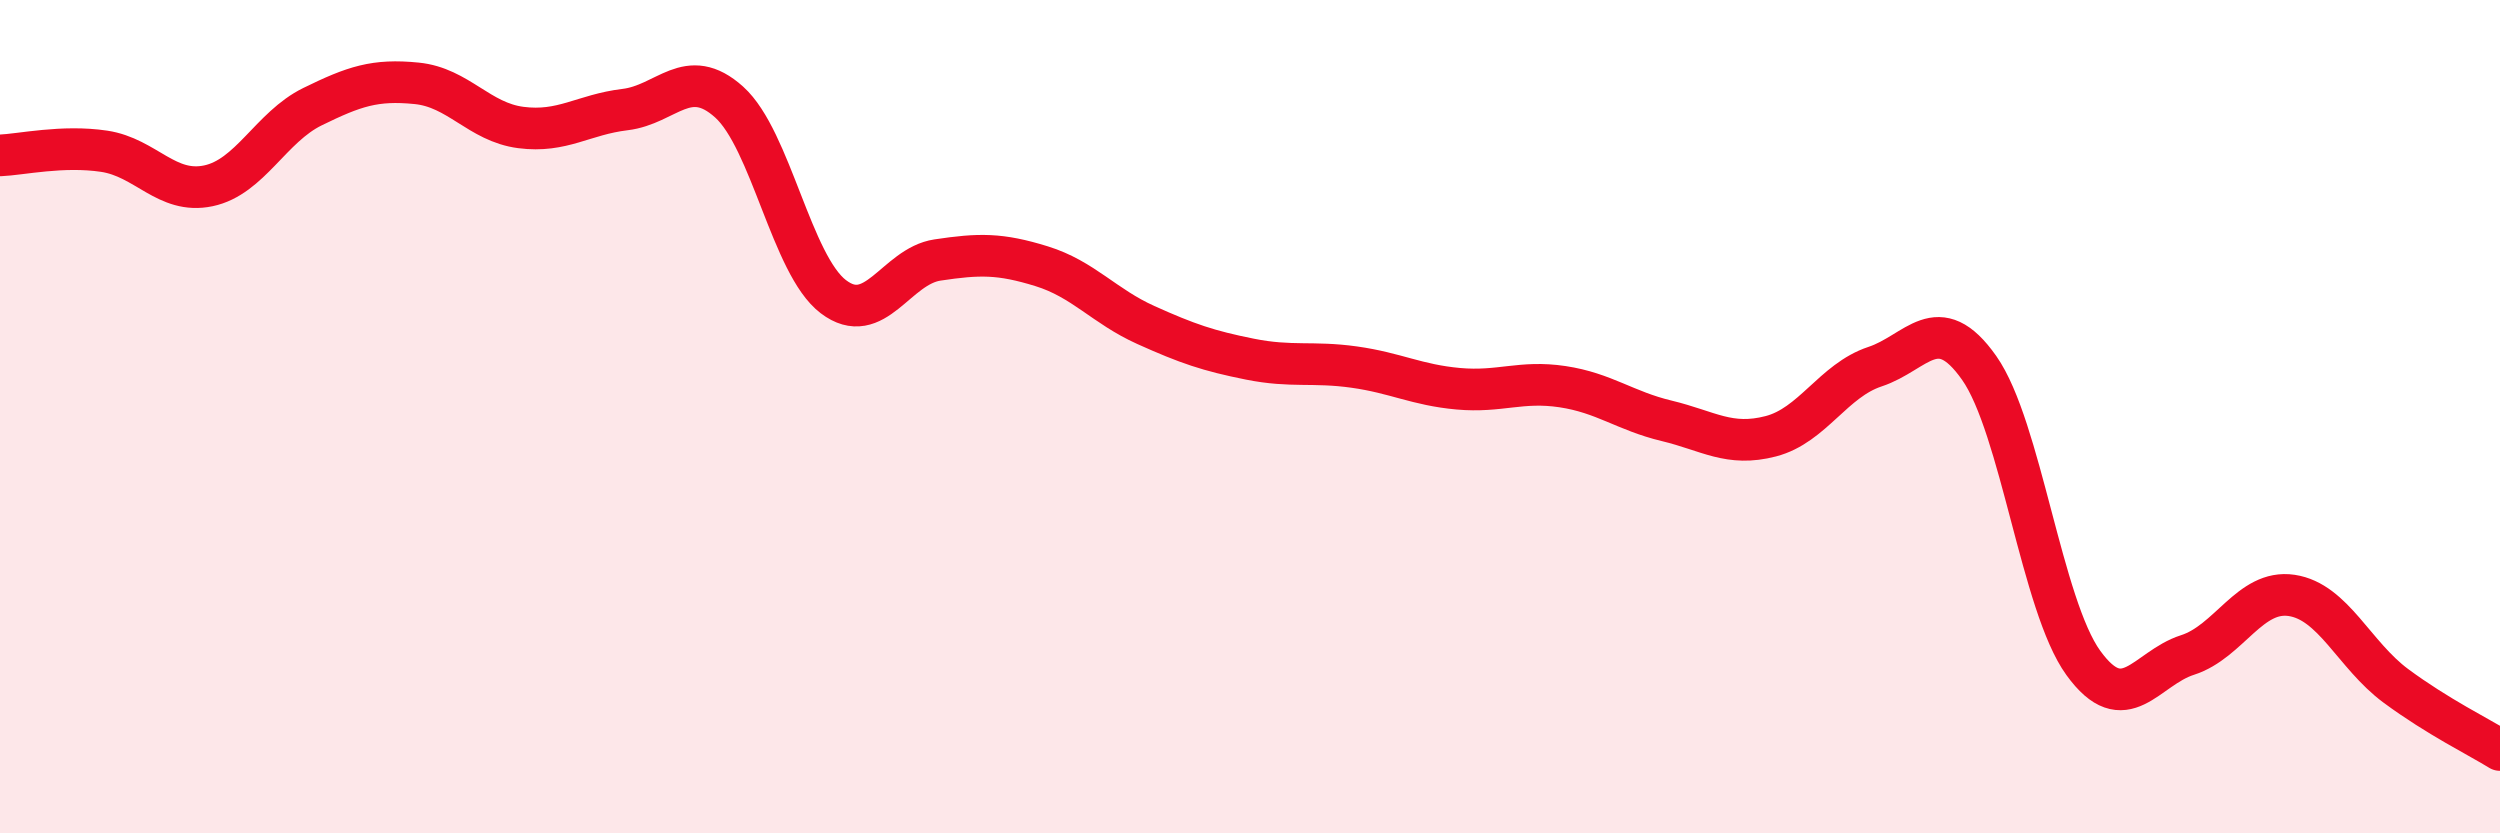
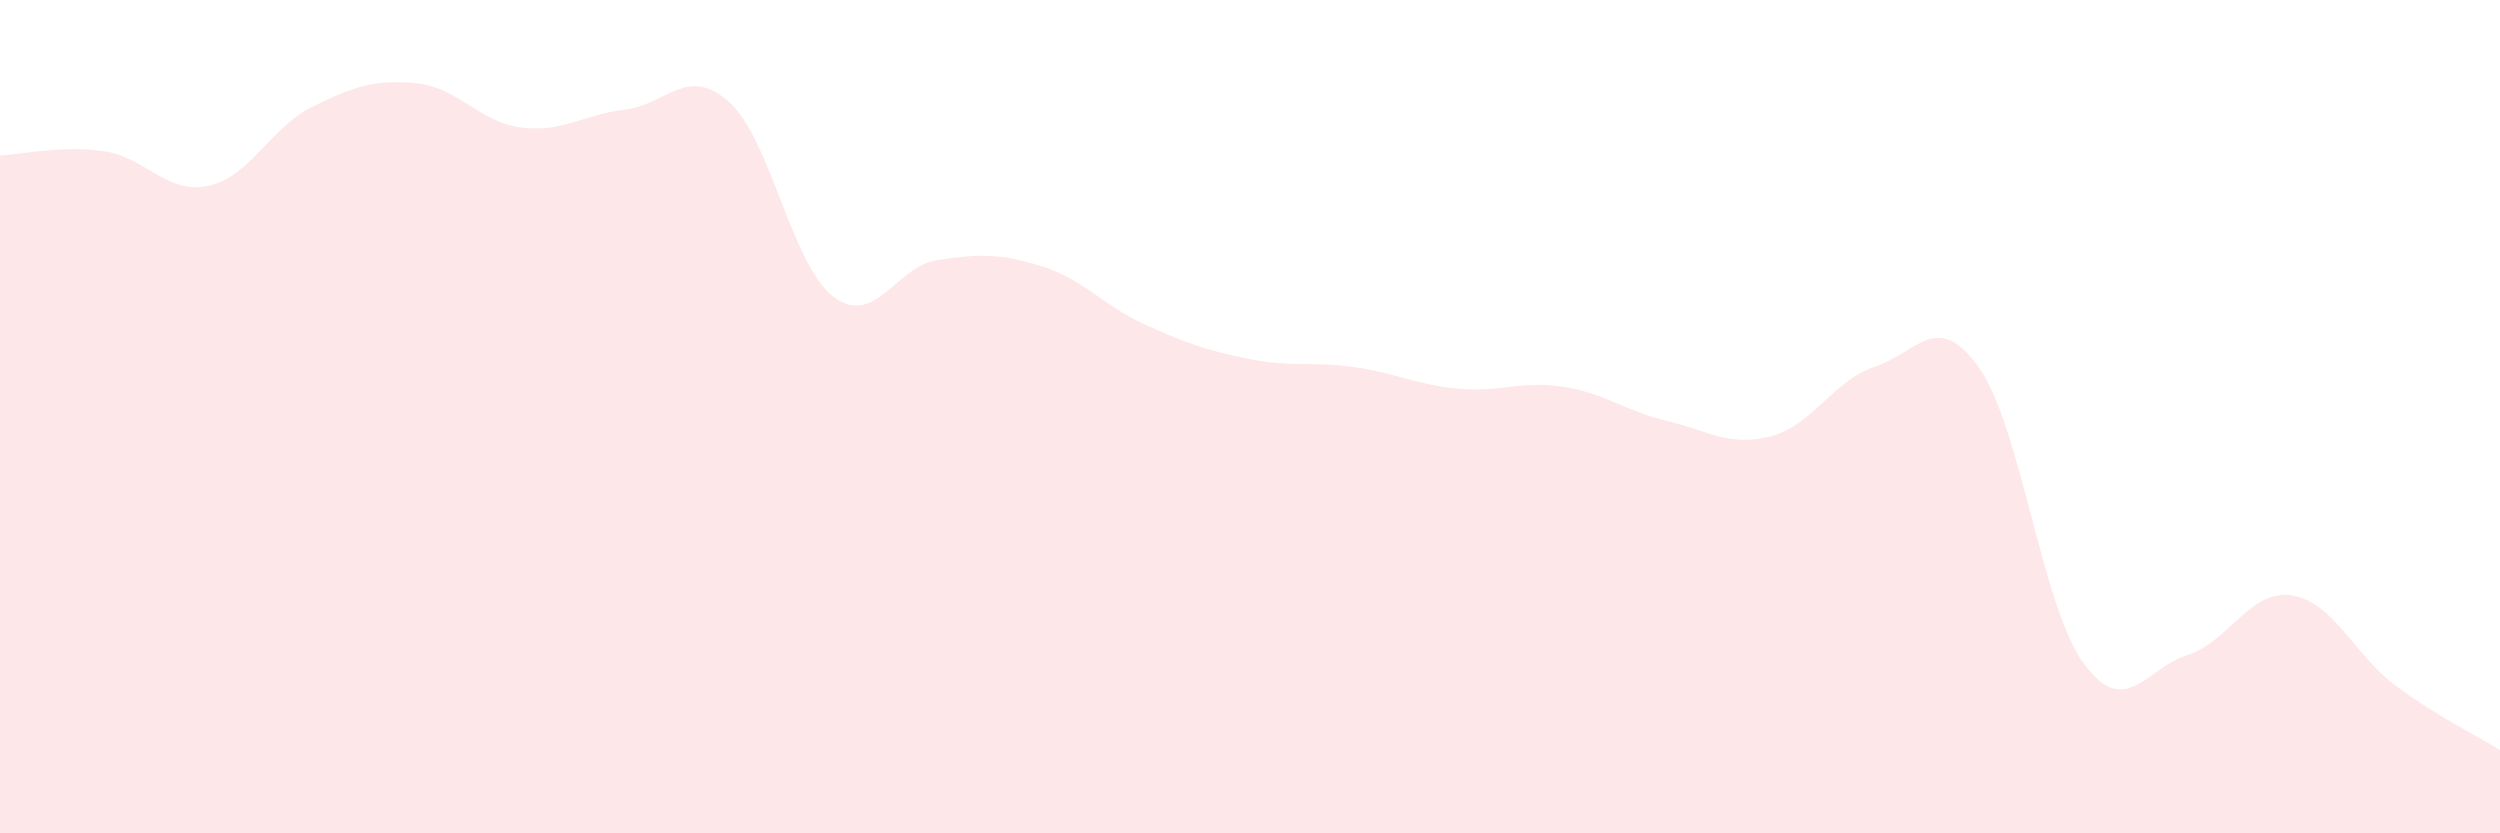
<svg xmlns="http://www.w3.org/2000/svg" width="60" height="20" viewBox="0 0 60 20">
  <path d="M 0,3.73 C 0.5,3.71 1.5,3.48 2.5,3.63 C 3.5,3.78 4,4.67 5,4.46 C 6,4.25 6.5,3.05 7.5,2.56 C 8.5,2.07 9,1.9 10,2 C 11,2.1 11.5,2.93 12.5,3.06 C 13.5,3.19 14,2.75 15,2.63 C 16,2.51 16.5,1.55 17.5,2.45 C 18.5,3.35 19,6.36 20,7.12 C 21,7.88 21.5,6.39 22.5,6.24 C 23.5,6.09 24,6.08 25,6.39 C 26,6.7 26.5,7.35 27.5,7.8 C 28.5,8.25 29,8.42 30,8.62 C 31,8.82 31.5,8.67 32.5,8.81 C 33.5,8.95 34,9.24 35,9.33 C 36,9.42 36.5,9.13 37.5,9.28 C 38.5,9.43 39,9.86 40,10.1 C 41,10.34 41.5,10.73 42.5,10.47 C 43.5,10.21 44,9.13 45,8.8 C 46,8.47 46.5,7.41 47.5,8.83 C 48.5,10.25 49,14.53 50,15.91 C 51,17.29 51.5,16.04 52.5,15.72 C 53.5,15.4 54,14.14 55,14.29 C 56,14.44 56.5,15.72 57.5,16.46 C 58.5,17.2 59.5,17.69 60,18L60 20L0 20Z" fill="#EB0A25" opacity="0.1" stroke-linecap="round" stroke-linejoin="round" />
-   <path d="M 0,3.73 C 0.5,3.71 1.5,3.48 2.5,3.63 C 3.5,3.78 4,4.67 5,4.46 C 6,4.25 6.5,3.05 7.5,2.56 C 8.5,2.07 9,1.9 10,2 C 11,2.1 11.5,2.93 12.5,3.06 C 13.5,3.19 14,2.75 15,2.63 C 16,2.51 16.5,1.55 17.5,2.45 C 18.5,3.35 19,6.36 20,7.12 C 21,7.88 21.5,6.39 22.5,6.24 C 23.5,6.09 24,6.08 25,6.39 C 26,6.7 26.5,7.35 27.5,7.8 C 28.5,8.25 29,8.42 30,8.62 C 31,8.82 31.5,8.67 32.5,8.81 C 33.5,8.95 34,9.24 35,9.33 C 36,9.42 36.5,9.13 37.5,9.28 C 38.5,9.43 39,9.86 40,10.1 C 41,10.34 41.5,10.73 42.5,10.47 C 43.5,10.21 44,9.13 45,8.8 C 46,8.47 46.5,7.41 47.5,8.83 C 48.5,10.25 49,14.53 50,15.91 C 51,17.29 51.5,16.04 52.5,15.72 C 53.5,15.4 54,14.14 55,14.29 C 56,14.44 56.5,15.72 57.5,16.46 C 58.5,17.2 59.5,17.69 60,18" stroke="#EB0A25" stroke-width="1" fill="none" stroke-linecap="round" stroke-linejoin="round" />
</svg>